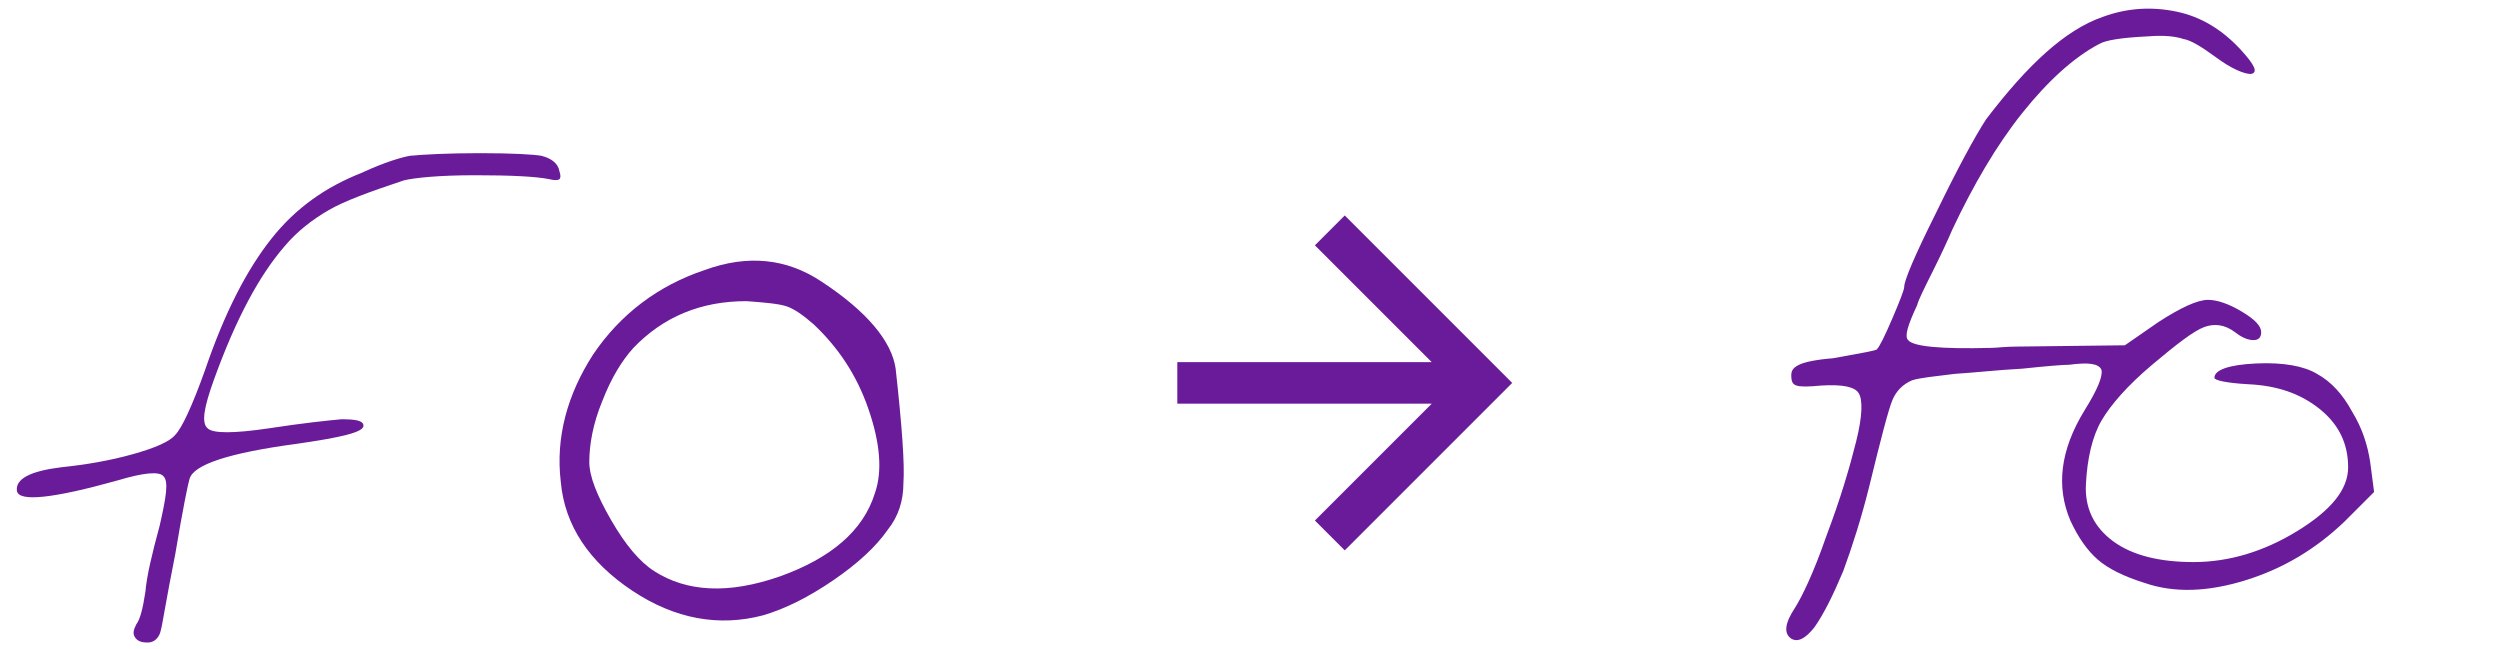
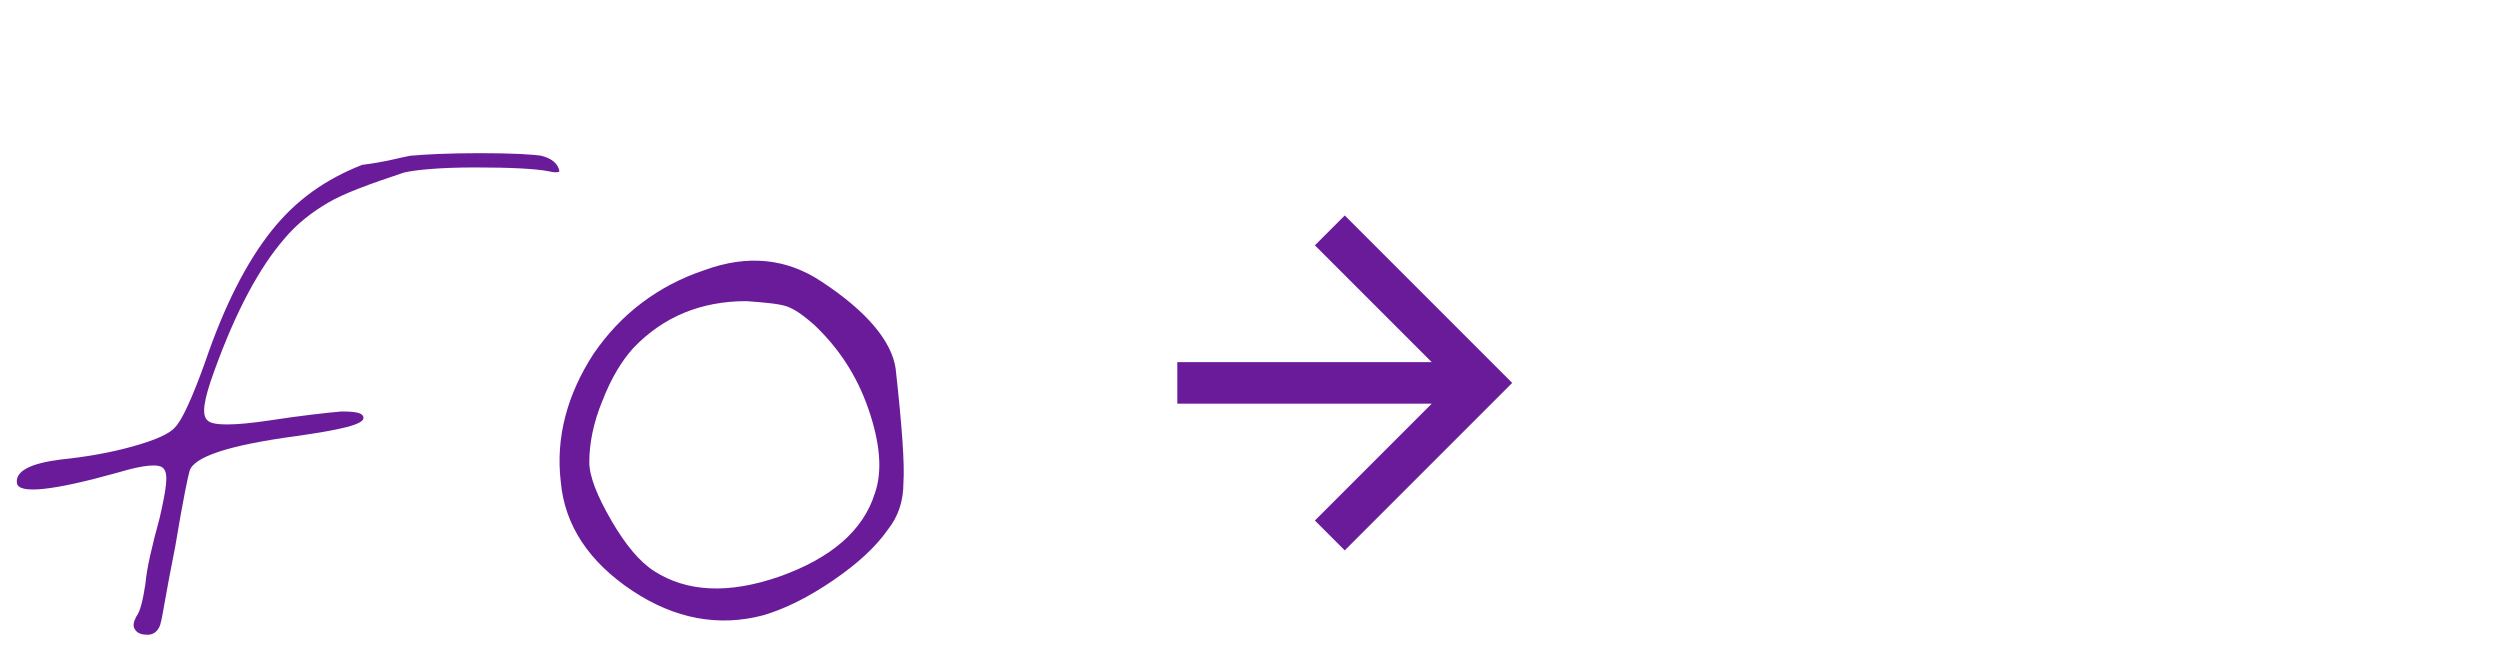
<svg xmlns="http://www.w3.org/2000/svg" version="1.1" id="Layer_1" x="0px" y="0px" viewBox="0 0 192.6 50" style="enable-background:new 0 0 192.6 50;" xml:space="preserve">
  <style type="text/css">
	.st0{fill:#6A1B9A;}
</style>
  <path class="st0" d="M103.6,16.6l-2.3,2.3l9,9H90.7v3.2h19.6l-9,9l2.3,2.3l12.9-12.9L103.6,16.6z" />
  <g>
-     <path class="st0" d="M162,1.3c1.9-0.7,3.8-0.8,5.7-0.4c1.9,0.4,3.5,1.4,4.9,2.9c1.1,1.2,1.4,1.8,0.8,1.9c-0.5,0-1.5-0.4-2.7-1.3   c-1.1-0.8-1.9-1.3-2.5-1.4c-0.6-0.2-1.5-0.3-2.7-0.2c-2.1,0.1-3.3,0.3-3.8,0.6c-1.9,1-3.9,2.8-5.9,5.3s-3.8,5.6-5.4,9   c-0.3,0.7-0.8,1.8-1.5,3.2c-0.7,1.4-1.1,2.2-1.2,2.6c-0.7,1.5-1,2.4-0.7,2.7c0.4,0.5,2.5,0.7,6.4,0.6c0.4,0,1.1-0.1,2-0.1l8.3-0.1   l2.6-1.8c1.7-1.1,3-1.7,3.8-1.7c0.7,0,1.6,0.3,2.6,0.9c1,0.6,1.5,1.1,1.5,1.6c0,0.4-0.2,0.6-0.6,0.6c-0.4,0-0.9-0.2-1.4-0.6   c-0.8-0.6-1.6-0.7-2.4-0.4c-0.8,0.3-2.1,1.3-4,2.9c-1.9,1.6-3.2,3.1-3.9,4.3c-0.7,1.2-1.1,2.9-1.2,4.9c-0.1,1.8,0.6,3.3,2.1,4.4   c1.5,1.1,3.6,1.6,6.2,1.6c2.7,0,5.4-0.8,8-2.4c2.6-1.6,3.9-3.2,3.9-4.9c0-1.8-0.7-3.3-2.2-4.5c-1.5-1.2-3.3-1.8-5.5-1.9   c-1.7-0.1-2.6-0.3-2.6-0.5c0-0.6,1.1-1,3.2-1.1c2.1-0.1,3.7,0.2,4.7,0.8c1.1,0.6,2,1.6,2.7,2.9c0.8,1.3,1.2,2.6,1.4,3.9l0.3,2.3   l-2.3,2.3c-2.2,2.1-4.7,3.6-7.6,4.5c-2.9,0.9-5.5,1-7.8,0.2c-1.6-0.5-2.8-1.1-3.6-1.8c-0.8-0.7-1.5-1.7-2.1-3   c-1.1-2.6-0.8-5.4,1.1-8.5c1-1.6,1.4-2.6,1.3-3.1c-0.2-0.5-1-0.6-2.5-0.4c-0.5,0-1.7,0.1-3.6,0.3c-1.9,0.1-3.6,0.3-5.2,0.4   c-1.6,0.2-2.7,0.3-3.3,0.5c-0.7,0.3-1.2,0.8-1.5,1.5c-0.3,0.7-0.9,3-1.8,6.7c-0.6,2.4-1.3,4.6-2,6.5c-0.8,1.9-1.5,3.3-2.2,4.3   c-0.7,0.9-1.3,1.2-1.8,0.9c-0.6-0.4-0.5-1.2,0.3-2.4c0.5-0.8,1.4-2.6,2.4-5.5c1.1-2.9,1.8-5.3,2.3-7.3c0.5-2,0.5-3.2,0.2-3.7   c-0.3-0.5-1.2-0.7-2.9-0.6c-1,0.1-1.6,0.1-1.9,0c-0.3-0.1-0.4-0.3-0.4-0.8c0-0.4,0.2-0.6,0.6-0.8c0.4-0.2,1.3-0.4,2.6-0.5   c2.2-0.4,3.4-0.6,3.4-0.7c0.2-0.2,0.6-1,1.2-2.4c0.6-1.4,0.9-2.2,0.9-2.4c0-0.5,0.8-2.4,2.5-5.8c1.6-3.3,2.9-5.7,3.8-7.1   C156.2,5,159.1,2.3,162,1.3z" />
-   </g>
+     </g>
  <g>
-     <path class="st0" d="M31.6,12c1.1-0.1,2.9-0.2,5.4-0.2c2.5,0,4.1,0.1,4.7,0.2c0.8,0.2,1.3,0.6,1.4,1.2c0.1,0.3,0.1,0.5,0,0.6   c-0.1,0.1-0.4,0.1-0.8,0c-1-0.2-2.9-0.3-5.7-0.3c-2.8,0-4.7,0.2-5.5,0.4c-2.7,0.9-4.6,1.6-5.8,2.3c-1.2,0.7-2.4,1.6-3.4,2.8   c-1.9,2.2-3.7,5.5-5.4,10.2c-0.8,2.2-1,3.4-0.5,3.8c0.4,0.4,2,0.4,4.7,0c2.6-0.4,4.5-0.6,5.6-0.7c1.1,0,1.7,0.1,1.7,0.5   c0,0.5-1.7,0.9-5.2,1.4c-5.2,0.7-7.9,1.6-8.2,2.7c-0.1,0.3-0.5,2.2-1.1,5.8c-0.7,3.5-1,5.5-1.1,5.8c-0.1,0.6-0.5,1-1,1   c-0.5,0-0.8-0.1-1-0.4c-0.2-0.3-0.1-0.6,0.1-1c0.3-0.4,0.5-1.2,0.7-2.5c0.1-1.2,0.5-2.9,1.1-5.1c0.5-2.2,0.7-3.4,0.3-3.8   c-0.3-0.4-1.5-0.3-3.5,0.3c-5,1.4-7.7,1.7-7.8,0.8c-0.1-0.9,1-1.5,3.4-1.8c1.9-0.2,3.7-0.5,5.5-1c1.8-0.5,2.9-1,3.3-1.5   c0.5-0.5,1.3-2.2,2.3-5c1.5-4.4,3.2-7.7,5.1-10.1c1.9-2.4,4.2-4,7-5.1C29.6,12.5,31,12.1,31.6,12z" />
+     <path class="st0" d="M31.6,12c1.1-0.1,2.9-0.2,5.4-0.2c2.5,0,4.1,0.1,4.7,0.2c0.8,0.2,1.3,0.6,1.4,1.2c-0.1,0.1-0.4,0.1-0.8,0c-1-0.2-2.9-0.3-5.7-0.3c-2.8,0-4.7,0.2-5.5,0.4c-2.7,0.9-4.6,1.6-5.8,2.3c-1.2,0.7-2.4,1.6-3.4,2.8   c-1.9,2.2-3.7,5.5-5.4,10.2c-0.8,2.2-1,3.4-0.5,3.8c0.4,0.4,2,0.4,4.7,0c2.6-0.4,4.5-0.6,5.6-0.7c1.1,0,1.7,0.1,1.7,0.5   c0,0.5-1.7,0.9-5.2,1.4c-5.2,0.7-7.9,1.6-8.2,2.7c-0.1,0.3-0.5,2.2-1.1,5.8c-0.7,3.5-1,5.5-1.1,5.8c-0.1,0.6-0.5,1-1,1   c-0.5,0-0.8-0.1-1-0.4c-0.2-0.3-0.1-0.6,0.1-1c0.3-0.4,0.5-1.2,0.7-2.5c0.1-1.2,0.5-2.9,1.1-5.1c0.5-2.2,0.7-3.4,0.3-3.8   c-0.3-0.4-1.5-0.3-3.5,0.3c-5,1.4-7.7,1.7-7.8,0.8c-0.1-0.9,1-1.5,3.4-1.8c1.9-0.2,3.7-0.5,5.5-1c1.8-0.5,2.9-1,3.3-1.5   c0.5-0.5,1.3-2.2,2.3-5c1.5-4.4,3.2-7.7,5.1-10.1c1.9-2.4,4.2-4,7-5.1C29.6,12.5,31,12.1,31.6,12z" />
    <path class="st0" d="M54.3,20.8c3.3-1.2,6.3-0.9,9,0.9c3.5,2.3,5.4,4.6,5.7,6.7c0.5,4.5,0.7,7.4,0.6,8.8c0,1.4-0.4,2.6-1.2,3.6   c-0.9,1.3-2.3,2.6-4.2,3.9c-1.9,1.3-3.7,2.2-5.4,2.7c-3.4,0.9-6.8,0.3-10.1-1.9c-3.3-2.2-5.2-5-5.5-8.4c-0.4-3.4,0.5-6.7,2.5-9.8   C47.8,24.2,50.7,22,54.3,20.8z M62.7,25c-0.8-0.7-1.5-1.2-2.1-1.4c-0.6-0.2-1.7-0.3-3.1-0.4c-3.5,0-6.4,1.2-8.7,3.6   c-0.9,1-1.7,2.3-2.4,4.1c-0.7,1.7-1,3.3-1,4.7c0,1.1,0.6,2.6,1.7,4.5c1.1,1.9,2.2,3.2,3.3,3.9c2.5,1.6,5.7,1.8,9.7,0.4   c3.9-1.4,6.4-3.5,7.3-6.4c0.6-1.7,0.4-3.9-0.5-6.5C66,28.9,64.6,26.8,62.7,25z" />
  </g>
</svg>